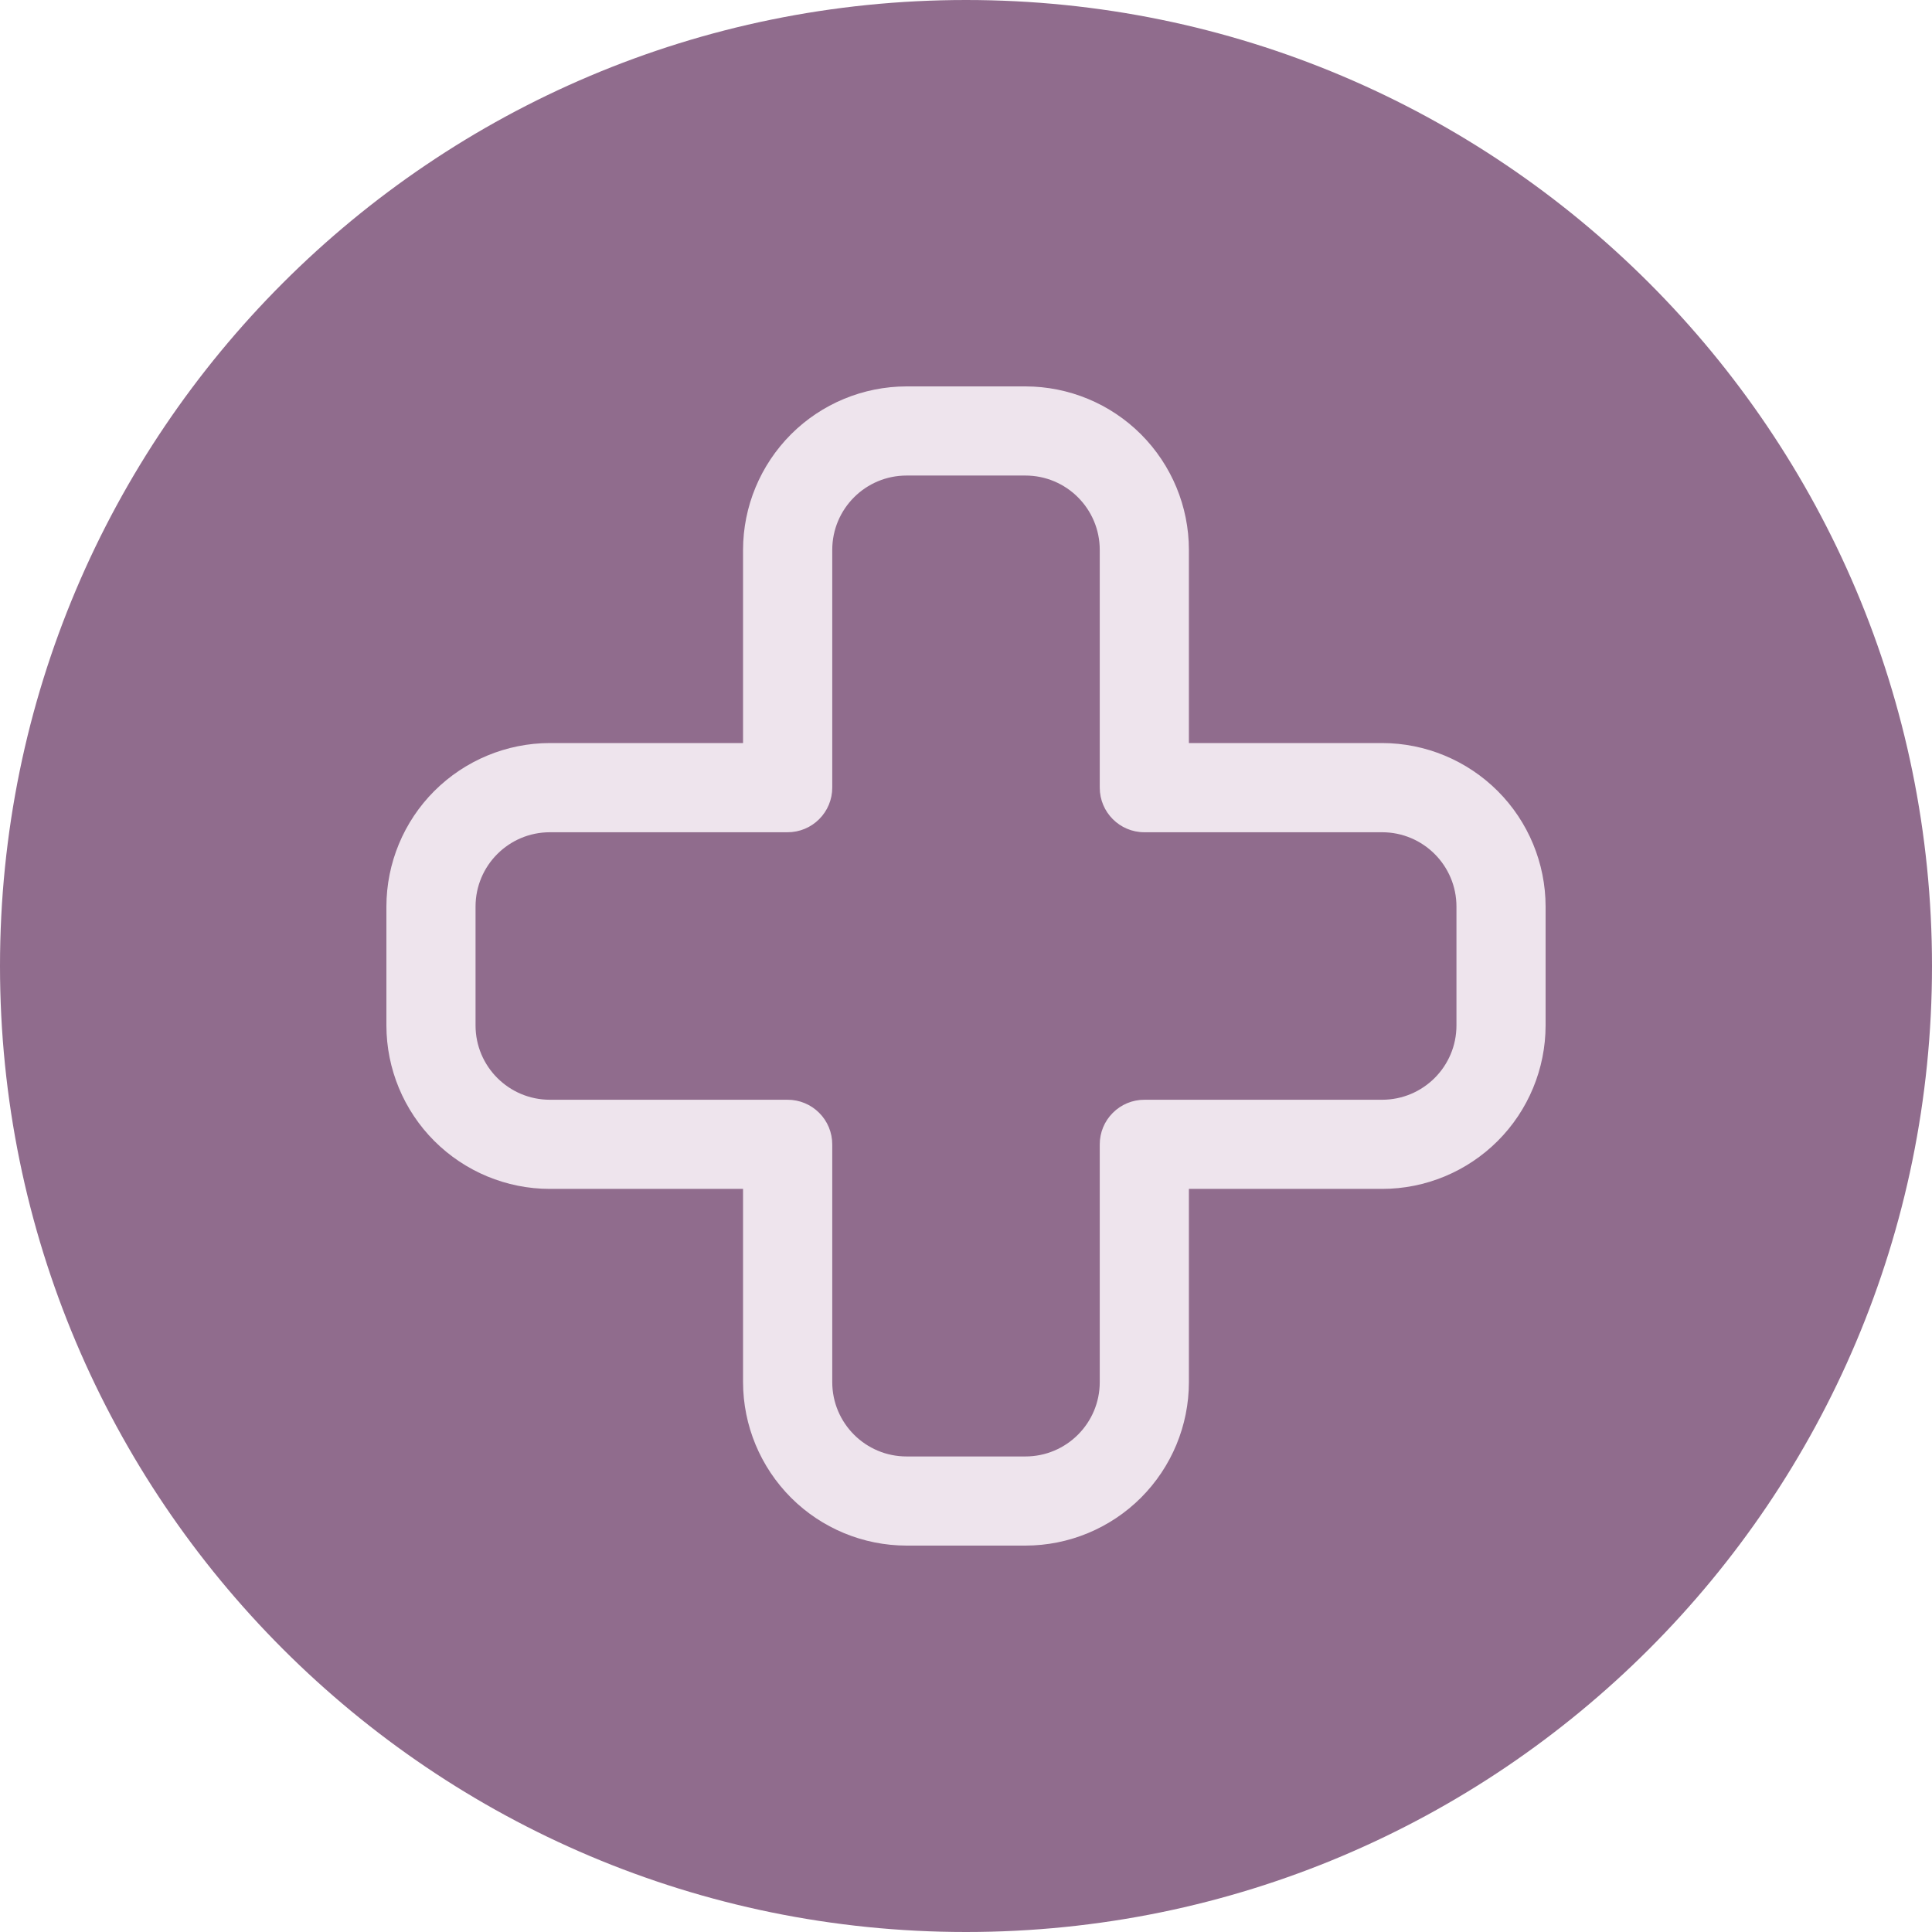
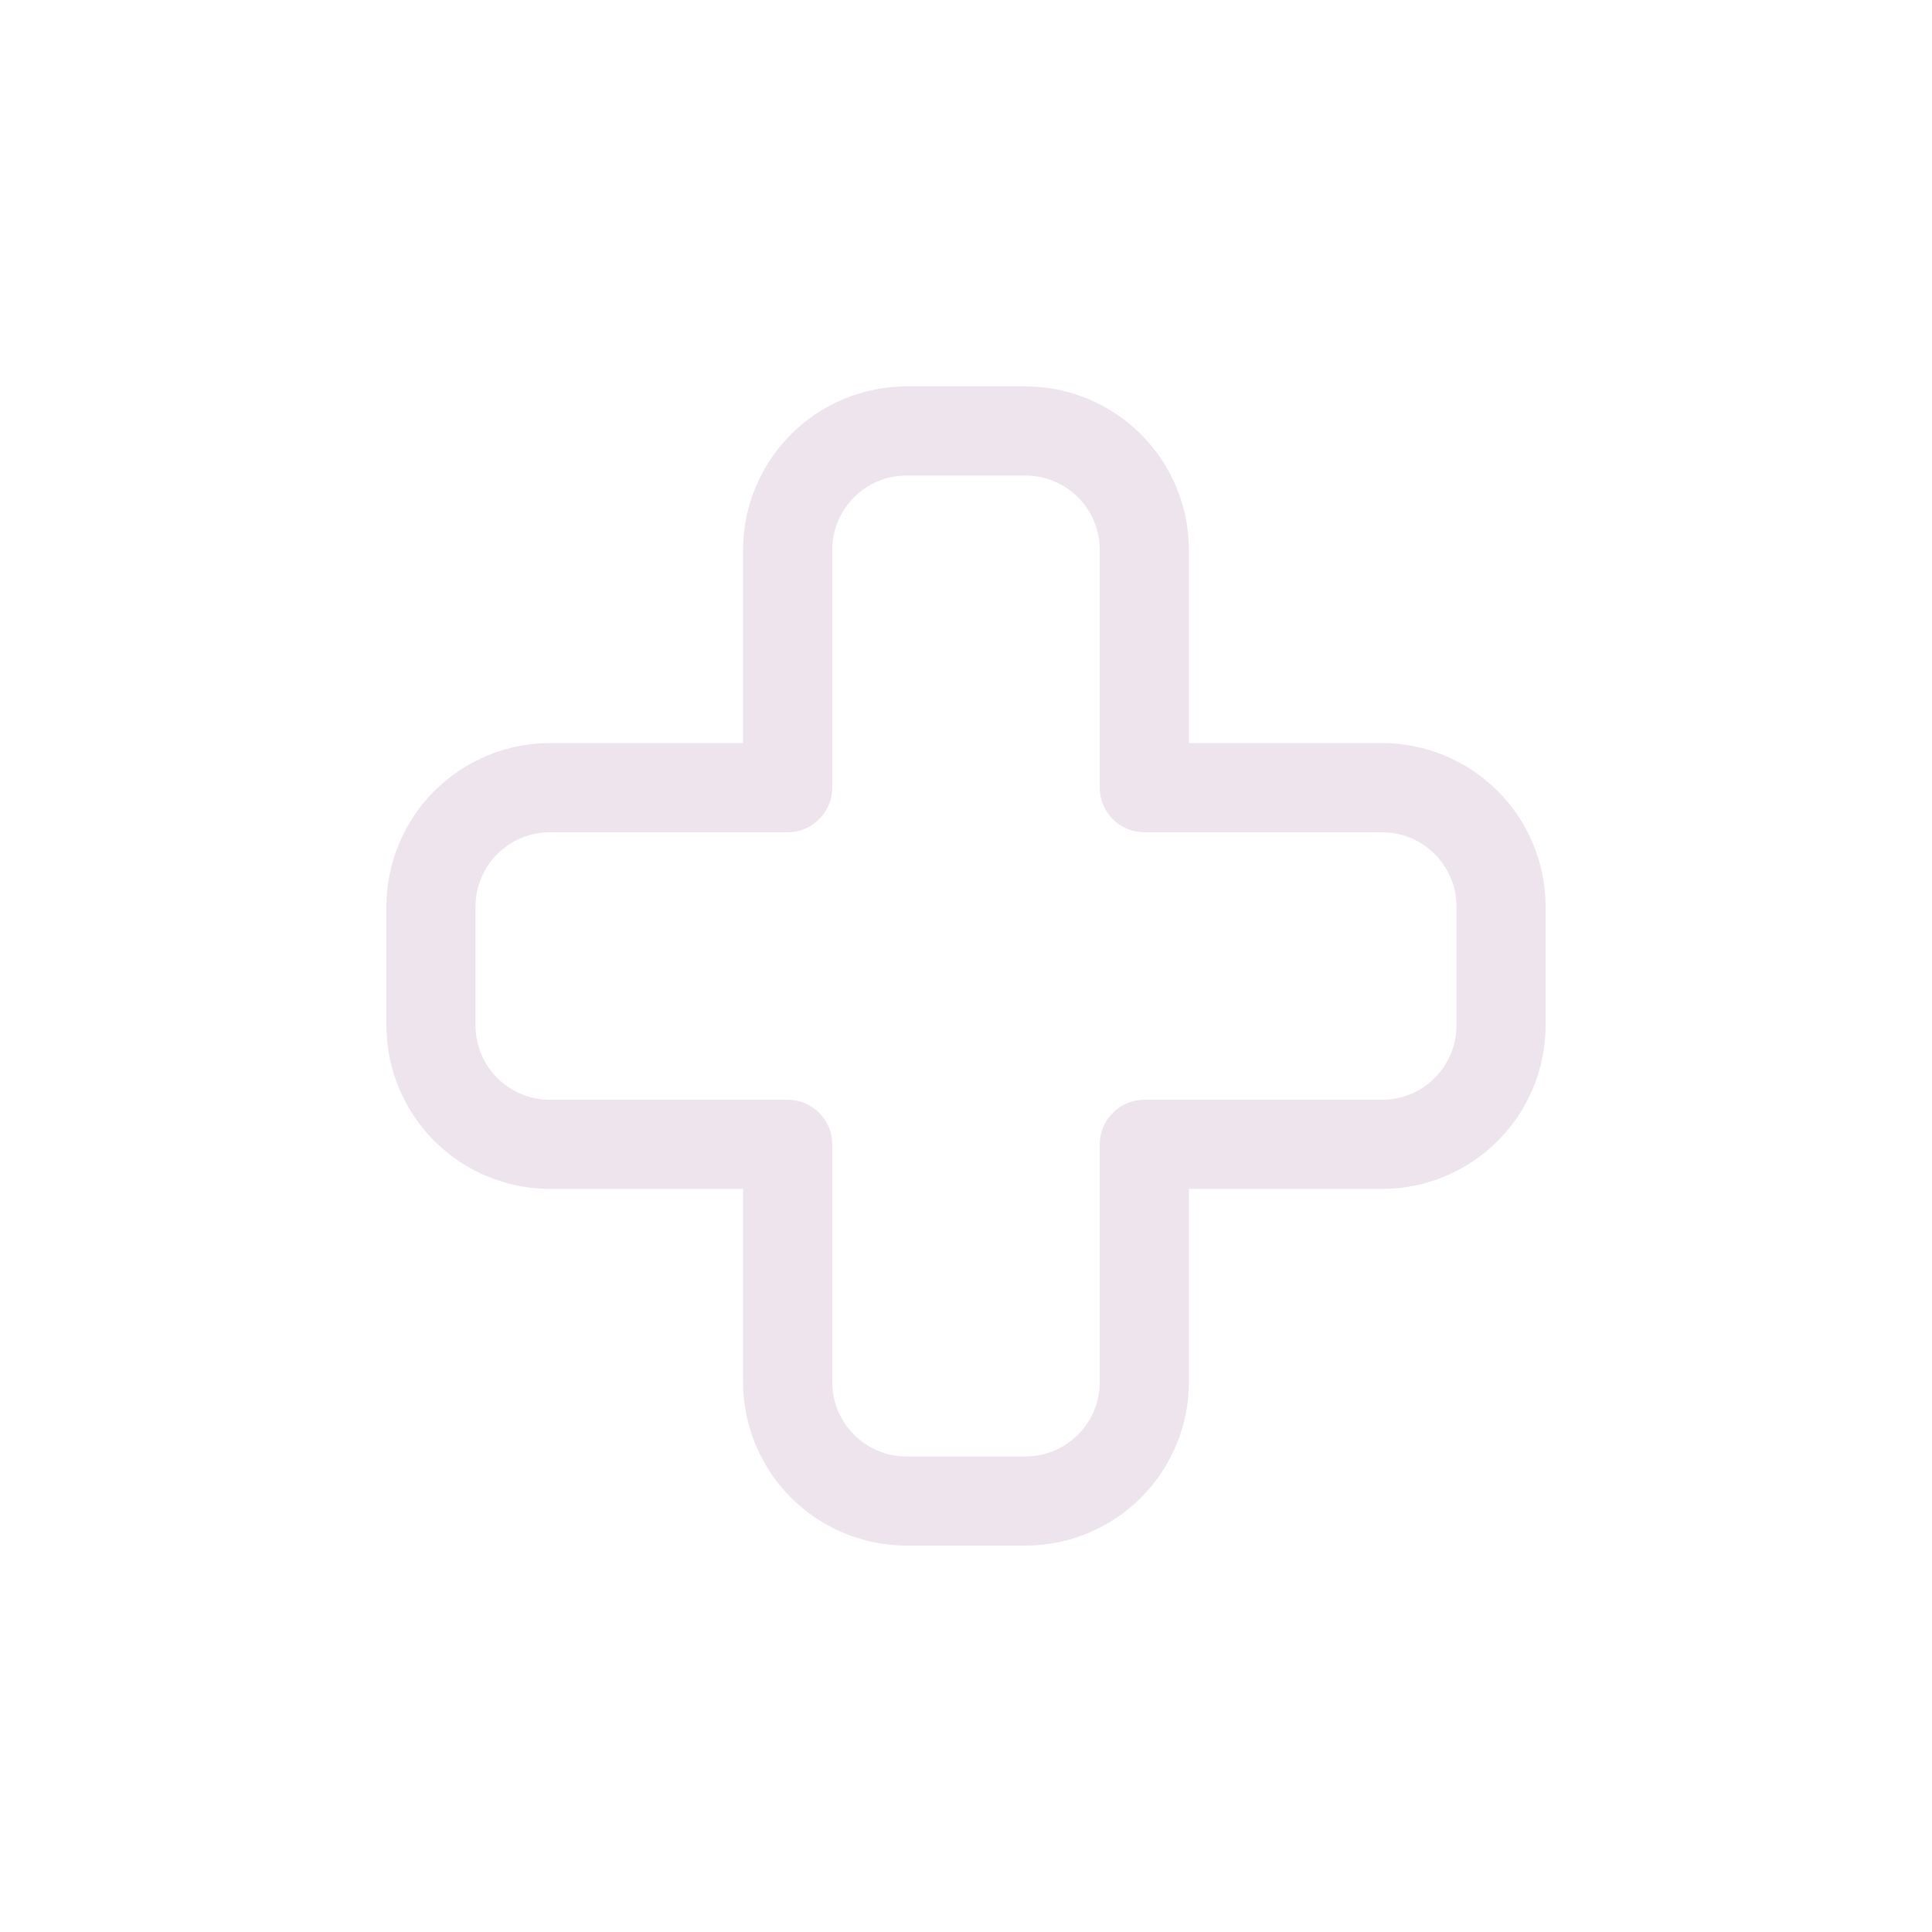
<svg xmlns="http://www.w3.org/2000/svg" width="35" height="35" viewBox="0 0 35 35" fill="none">
-   <path d="M17.5 35C27.165 35 35 27.165 35 17.5C35 7.835 27.165 0 17.5 0C7.835 0 0 7.835 0 17.5C0 27.165 7.835 35 17.5 35Z" fill="#906C8D" />
  <path d="M25.038 13.461H21.538V9.962C21.538 9.176 21.225 8.424 20.67 7.868C20.115 7.313 19.362 7.001 18.577 7H16.423C15.638 7.001 14.885 7.313 14.33 7.868C13.775 8.424 13.462 9.176 13.461 9.962V13.461H9.962C9.176 13.462 8.424 13.775 7.868 14.33C7.313 14.885 7.001 15.638 7 16.423V18.577C7.001 19.362 7.313 20.115 7.868 20.67C8.424 21.225 9.176 21.538 9.962 21.538H13.461V25.038C13.462 25.824 13.775 26.576 14.33 27.132C14.885 27.687 15.638 27.999 16.423 28H18.577C19.362 27.999 20.115 27.687 20.67 27.132C21.225 26.576 21.538 25.824 21.538 25.038V21.538H25.038C25.824 21.538 26.576 21.225 27.132 20.67C27.687 20.115 27.999 19.362 28 18.577V16.423C27.999 15.638 27.687 14.885 27.132 14.33C26.576 13.775 25.824 13.462 25.038 13.461ZM26.385 18.577C26.385 19.32 25.782 19.923 25.038 19.923H20.731C20.517 19.923 20.311 20.008 20.16 20.16C20.008 20.311 19.923 20.517 19.923 20.731V25.038C19.923 25.782 19.32 26.385 18.577 26.385H16.423C15.68 26.385 15.077 25.782 15.077 25.038V20.731C15.077 20.517 14.992 20.311 14.84 20.16C14.689 20.008 14.483 19.923 14.269 19.923H9.962C9.218 19.923 8.615 19.32 8.615 18.577V16.423C8.615 15.68 9.218 15.077 9.962 15.077H14.269C14.483 15.077 14.689 14.992 14.84 14.84C14.992 14.689 15.077 14.483 15.077 14.269V9.962C15.077 9.218 15.68 8.615 16.423 8.615H18.577C19.32 8.615 19.923 9.218 19.923 9.962V14.269C19.923 14.715 20.285 15.077 20.731 15.077H25.038C25.782 15.077 26.385 15.68 26.385 16.423V18.577Z" fill="#EEE4ED" />
</svg>